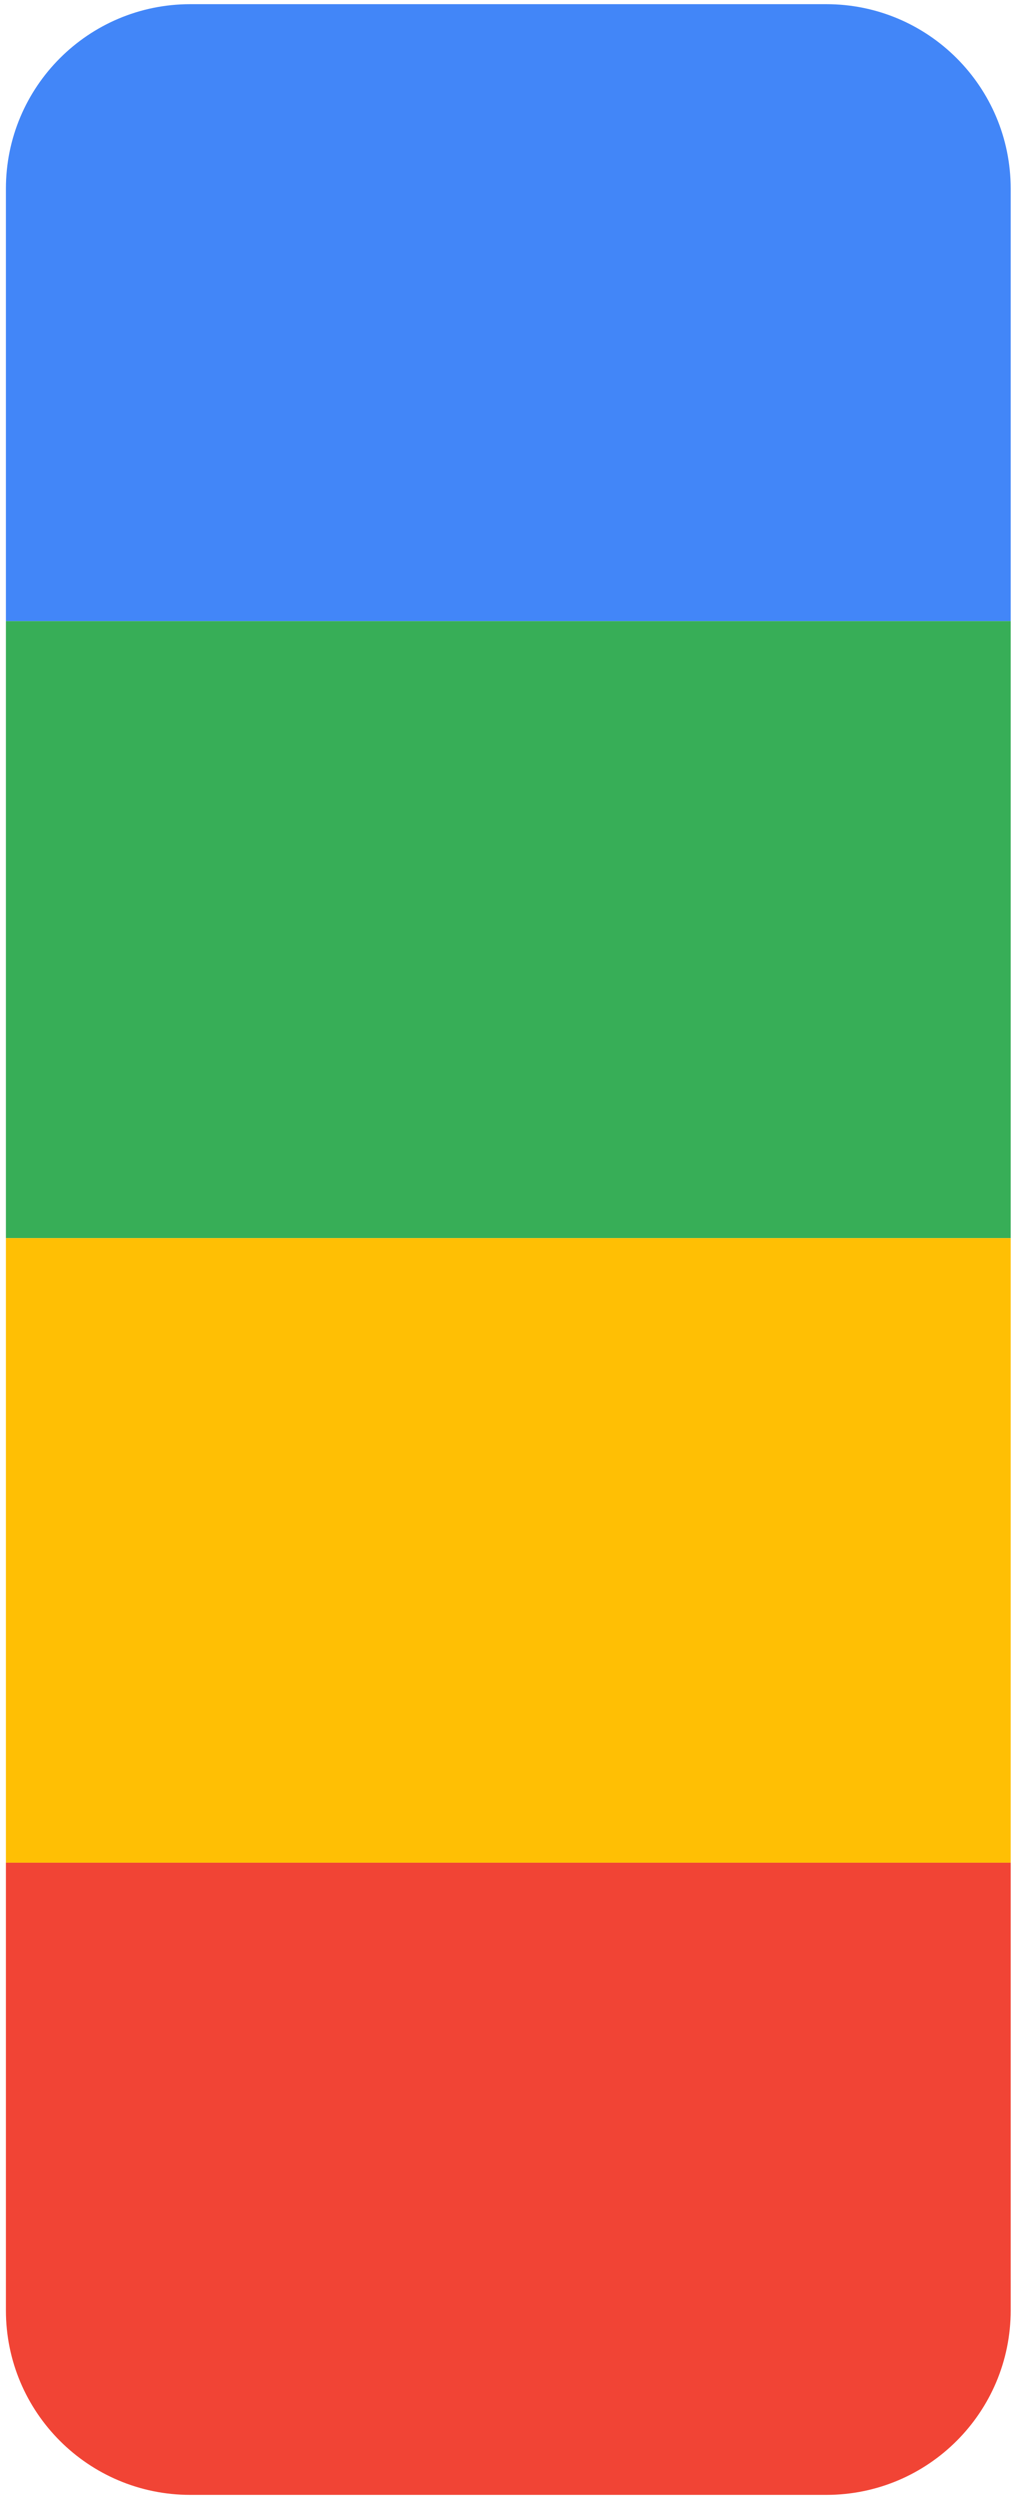
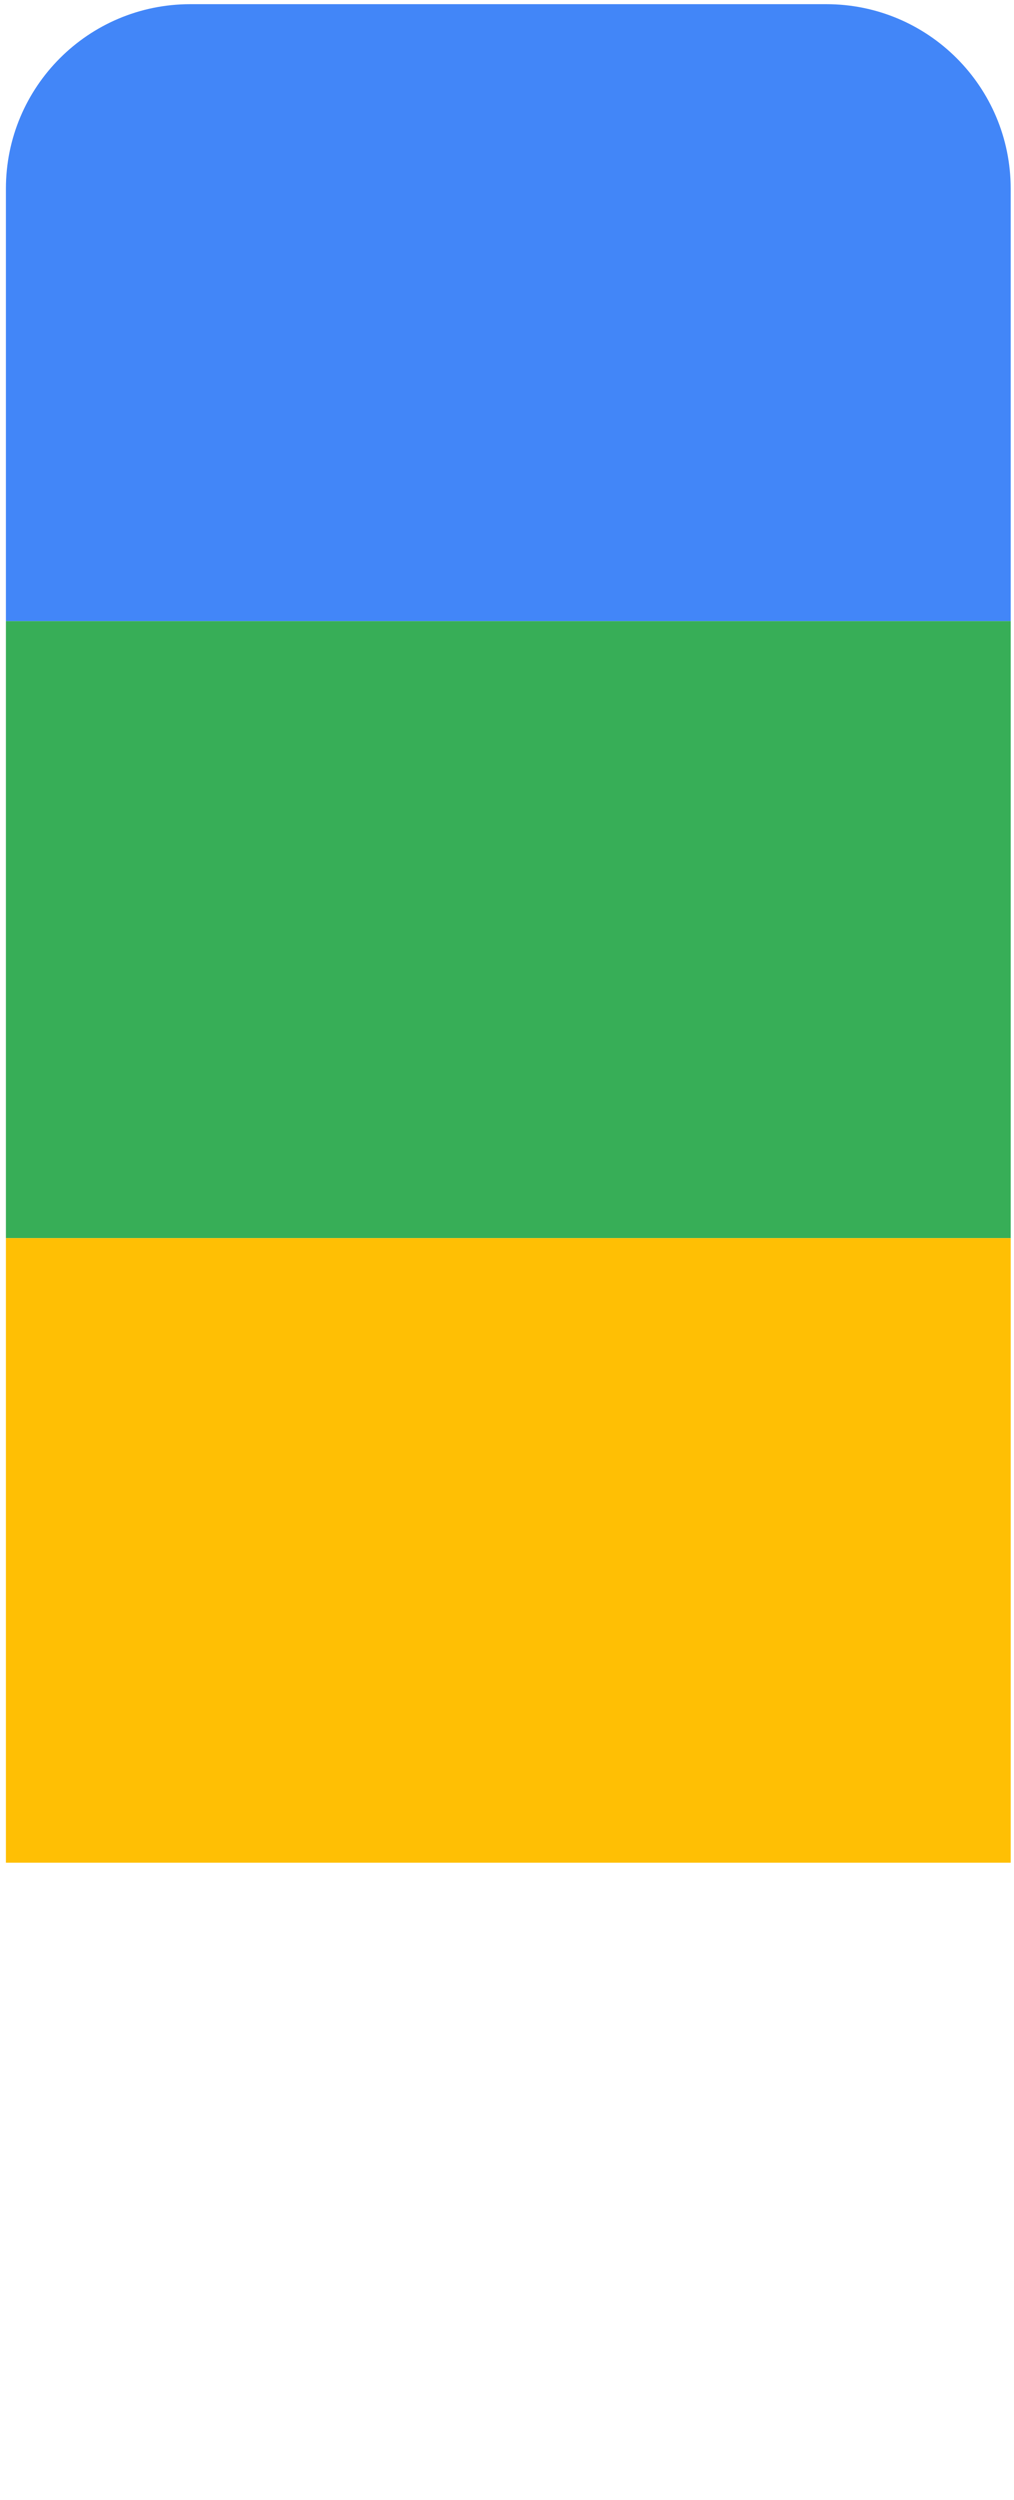
<svg xmlns="http://www.w3.org/2000/svg" width="110" height="271" viewBox="0 0 110 271" fill="none">
-   <path d="M0.641 201.913H109.641V250.442C109.641 261.488 100.686 270.442 89.641 270.442H20.641C9.595 270.442 0.641 261.488 0.641 250.442V201.913Z" fill="#F14435" />
  <path d="M0.641 20.452C0.641 9.406 9.595 0.452 20.641 0.452H89.641C100.686 0.452 109.641 9.406 109.641 20.452V67.33H0.641V20.452Z" fill="#4286F8" />
  <path d="M0.641 67.33H109.641V134.209H0.641V67.33Z" fill="#37AE57" />
  <path d="M0.641 134.209H109.641V201.913H0.641V134.209Z" fill="#FFBF04" />
</svg>